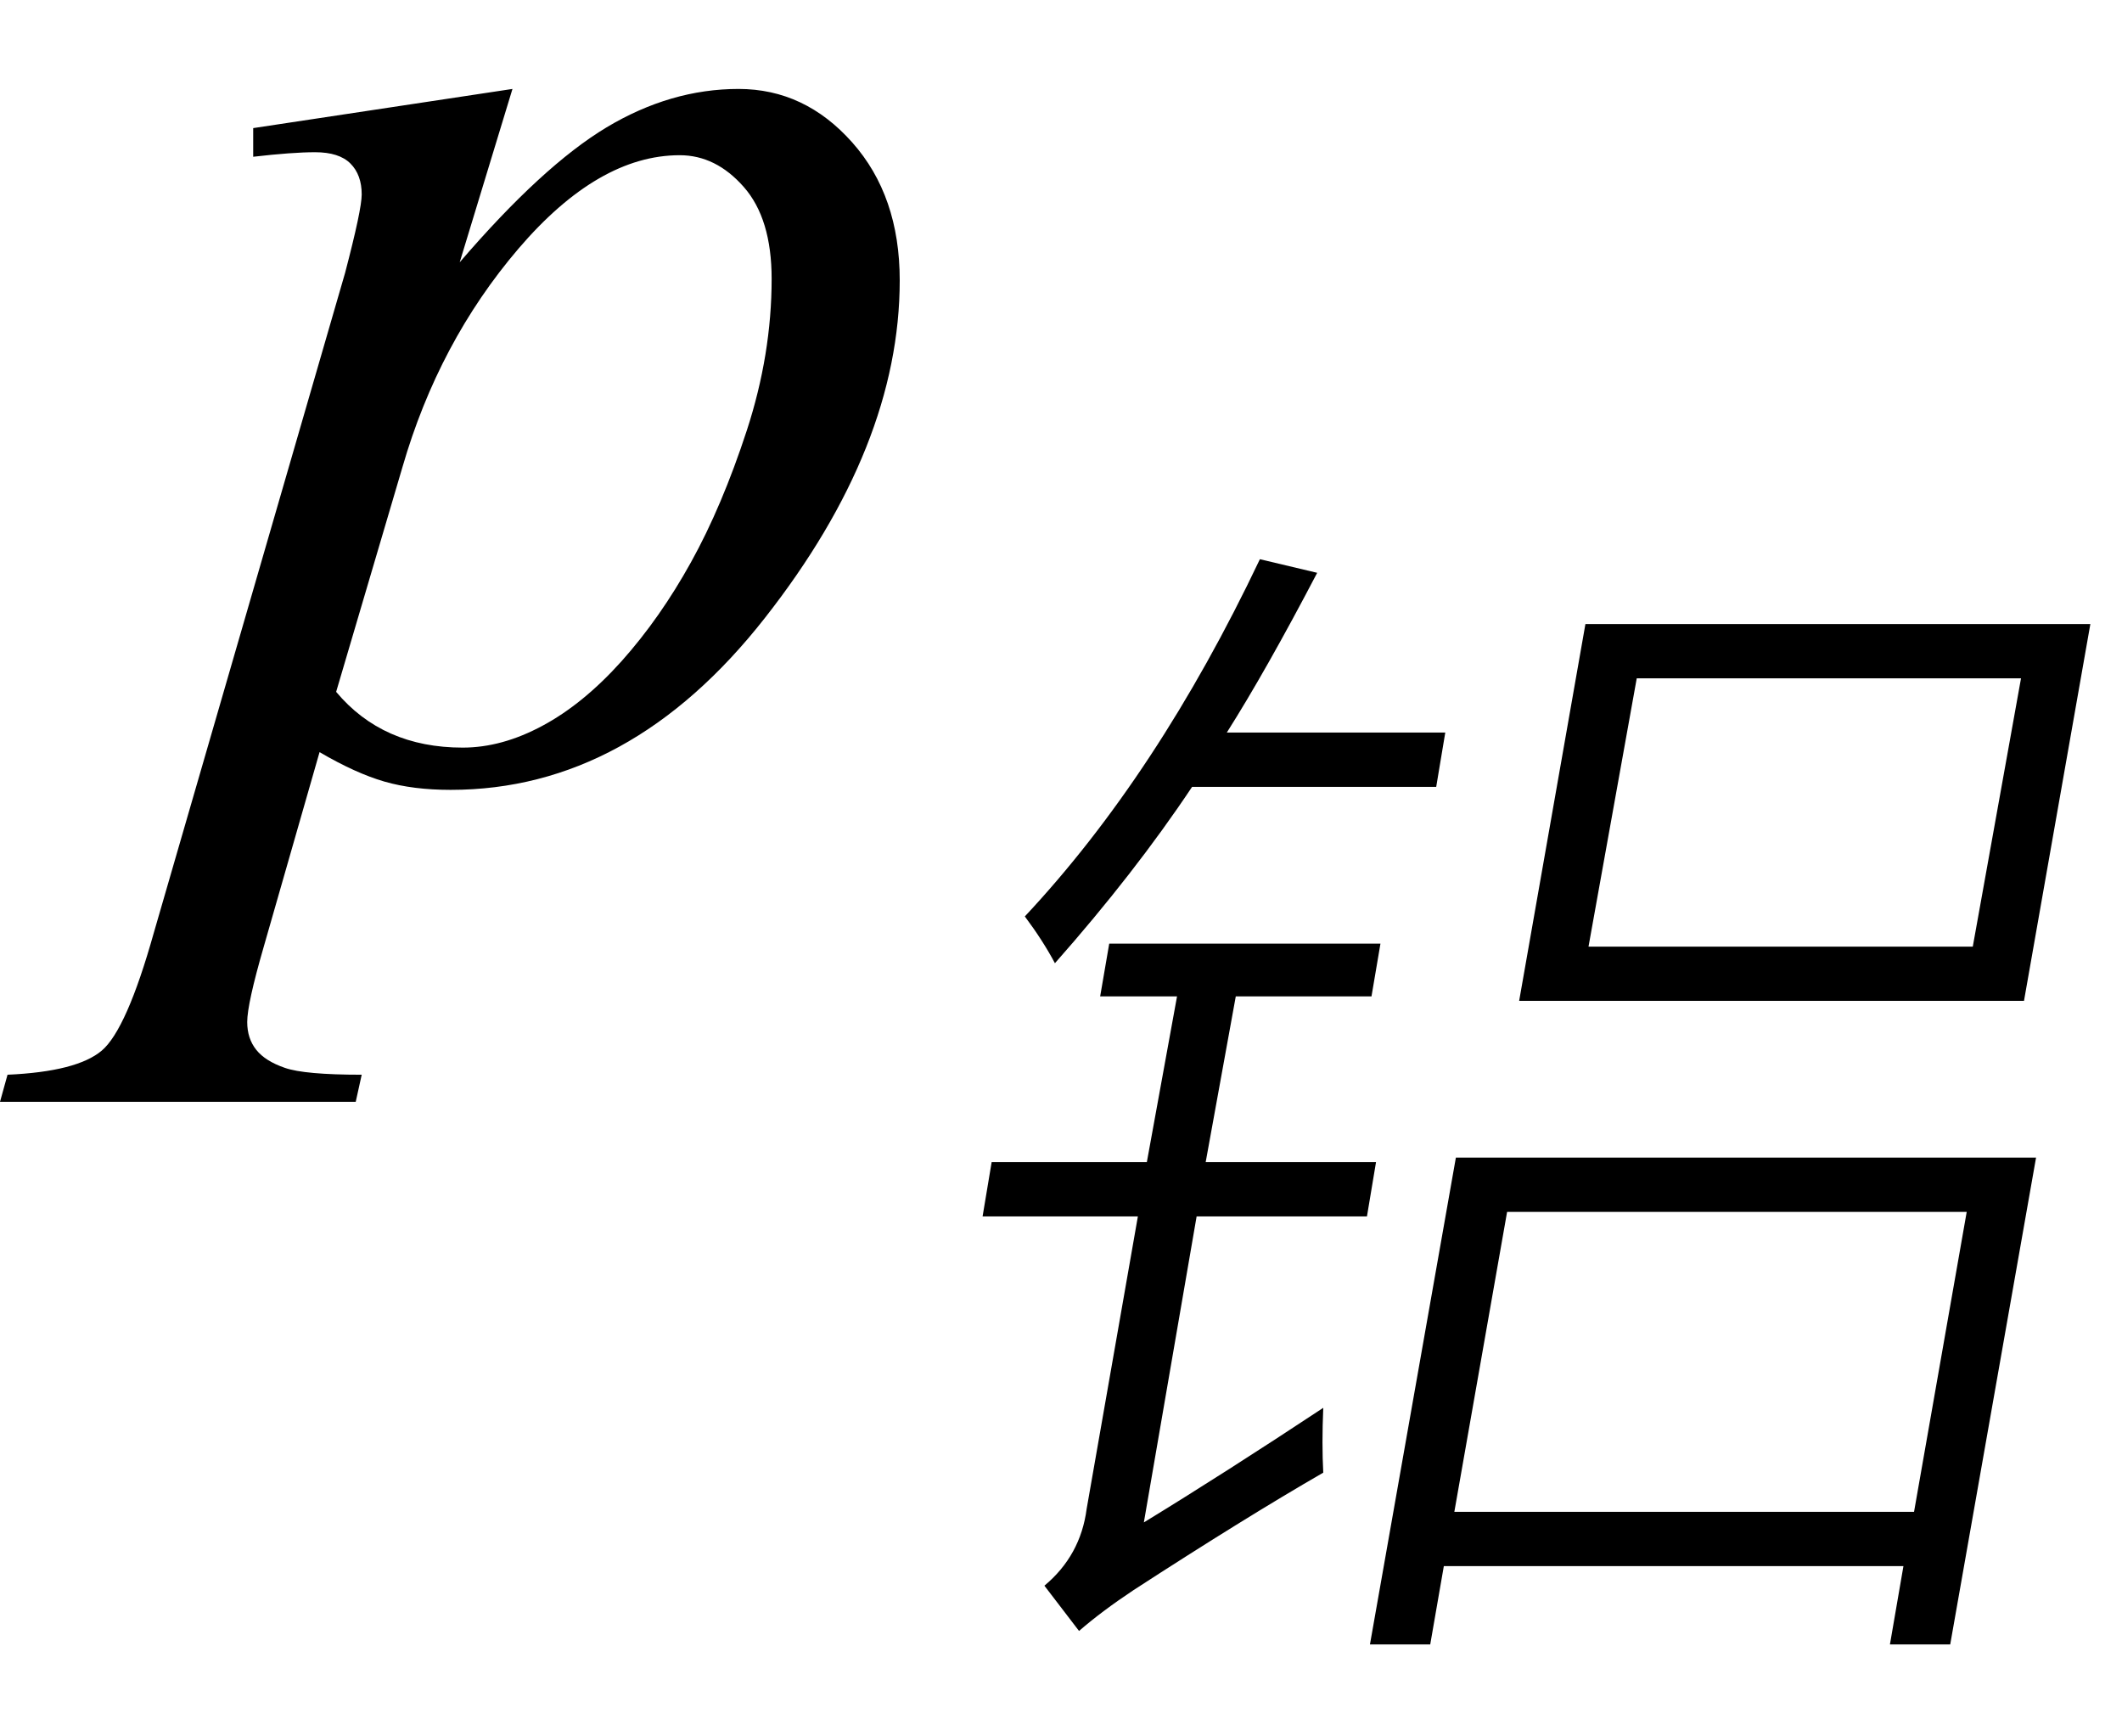
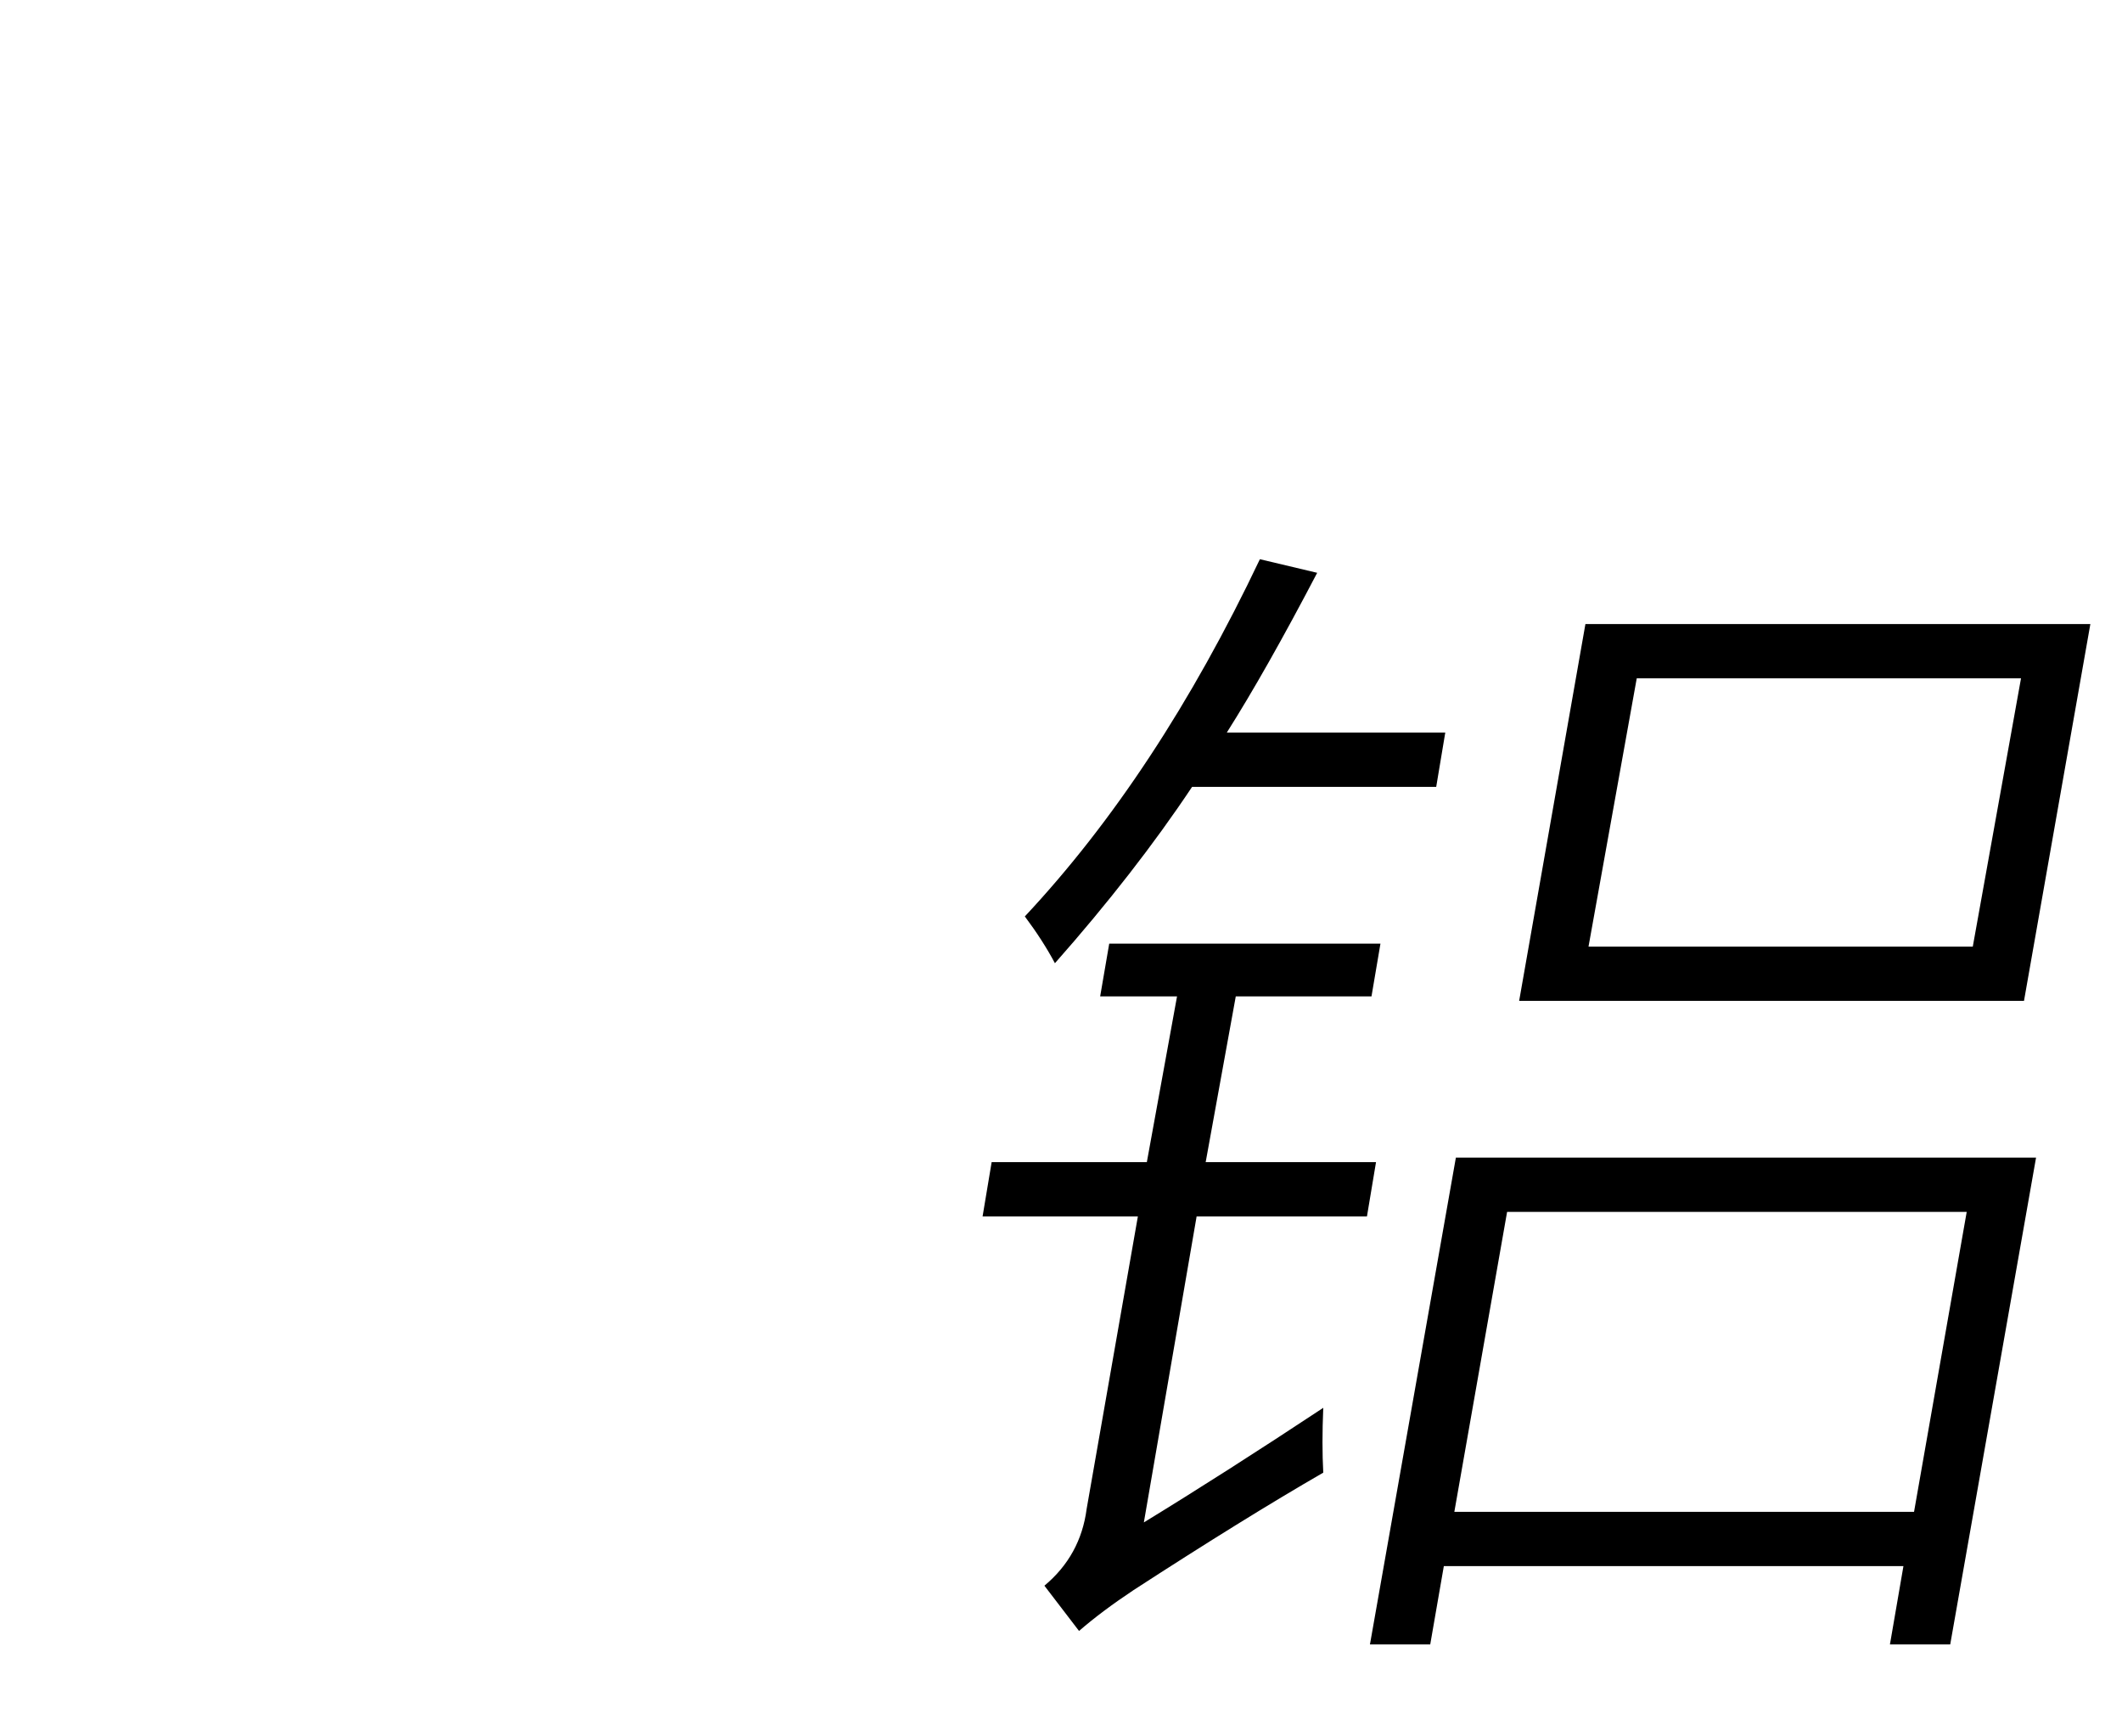
<svg xmlns="http://www.w3.org/2000/svg" stroke-dasharray="none" shape-rendering="auto" font-family="'Dialog'" width="22" text-rendering="auto" fill-opacity="1" contentScriptType="text/ecmascript" color-interpolation="auto" color-rendering="auto" preserveAspectRatio="xMidYMid meet" font-size="12" fill="black" stroke="black" image-rendering="auto" stroke-miterlimit="10" zoomAndPan="magnify" version="1.0" stroke-linecap="square" stroke-linejoin="miter" contentStyleType="text/css" font-style="normal" height="18" stroke-width="1" stroke-dashoffset="0" font-weight="normal" stroke-opacity="1">
  <defs id="genericDefs" />
  <g>
    <g text-rendering="optimizeLegibility" transform="translate(1.766,8)" color-rendering="optimizeQuality" color-interpolation="linearRGB" image-rendering="optimizeQuality">
-       <path d="M3.547 -7.078 L3 -5.281 Q3.859 -6.281 4.523 -6.68 Q5.188 -7.078 5.891 -7.078 Q6.578 -7.078 7.07 -6.523 Q7.562 -5.969 7.562 -5.094 Q7.562 -3.375 6.164 -1.594 Q4.766 0.188 2.906 0.188 Q2.516 0.188 2.219 0.102 Q1.922 0.016 1.547 -0.203 L0.969 1.812 Q0.797 2.406 0.797 2.594 Q0.797 2.766 0.891 2.883 Q0.984 3 1.188 3.07 Q1.391 3.141 1.984 3.141 L1.922 3.422 L-1.766 3.422 L-1.688 3.141 Q-0.969 3.109 -0.711 2.891 Q-0.453 2.672 -0.172 1.672 L1.812 -5.172 Q1.984 -5.828 1.984 -5.984 Q1.984 -6.188 1.867 -6.305 Q1.75 -6.422 1.5 -6.422 Q1.266 -6.422 0.859 -6.375 L0.859 -6.672 L3.547 -7.078 ZM1.719 -0.828 Q2.203 -0.25 3.031 -0.25 Q3.438 -0.25 3.859 -0.477 Q4.281 -0.703 4.68 -1.148 Q5.078 -1.594 5.398 -2.172 Q5.719 -2.75 5.977 -3.539 Q6.234 -4.328 6.234 -5.109 Q6.234 -5.734 5.945 -6.062 Q5.656 -6.391 5.281 -6.391 Q4.438 -6.391 3.609 -5.422 Q2.781 -4.453 2.406 -3.156 L1.719 -0.828 Z" stroke="none" />
-     </g>
+       </g>
    <g text-rendering="optimizeLegibility" transform="translate(9.328,15.641)" color-rendering="optimizeQuality" color-interpolation="linearRGB" image-rendering="optimizeQuality">
      <path d="M5.766 -3.641 L11.781 -3.641 L10.891 1.406 L10.266 1.406 L10.406 0.594 L5.641 0.594 L5.5 1.406 L4.875 1.406 L5.766 -3.641 ZM7.109 -9.172 L12.344 -9.172 L11.656 -5.266 L6.422 -5.266 L7.109 -9.172 ZM6.297 -3.078 L5.75 0.031 L10.516 0.031 L11.062 -3.078 L6.297 -3.078 ZM7.641 -8.609 L7.141 -5.828 L11.125 -5.828 L11.625 -8.609 L7.641 -8.609 ZM2.172 -5.859 L4.984 -5.859 L4.891 -5.312 L3.484 -5.312 L3.172 -3.594 L4.938 -3.594 L4.844 -3.031 L3.078 -3.031 L2.531 0.141 Q3.375 -0.375 4.391 -1.047 Q4.375 -0.672 4.391 -0.375 Q3.578 0.094 2.422 0.844 Q2.094 1.062 1.859 1.266 L1.5 0.797 Q1.875 0.484 1.938 0 L2.469 -3.031 L0.859 -3.031 L0.953 -3.594 L2.562 -3.594 L2.875 -5.312 L2.078 -5.312 L2.172 -5.859 ZM1.609 -5.656 Q1.484 -5.891 1.297 -6.141 Q2.672 -7.609 3.734 -9.844 L4.328 -9.703 Q3.797 -8.688 3.391 -8.047 L5.656 -8.047 L5.562 -7.484 L3.031 -7.484 Q2.438 -6.594 1.609 -5.656 Z" stroke="none" />
    </g>
  </g>
</svg>